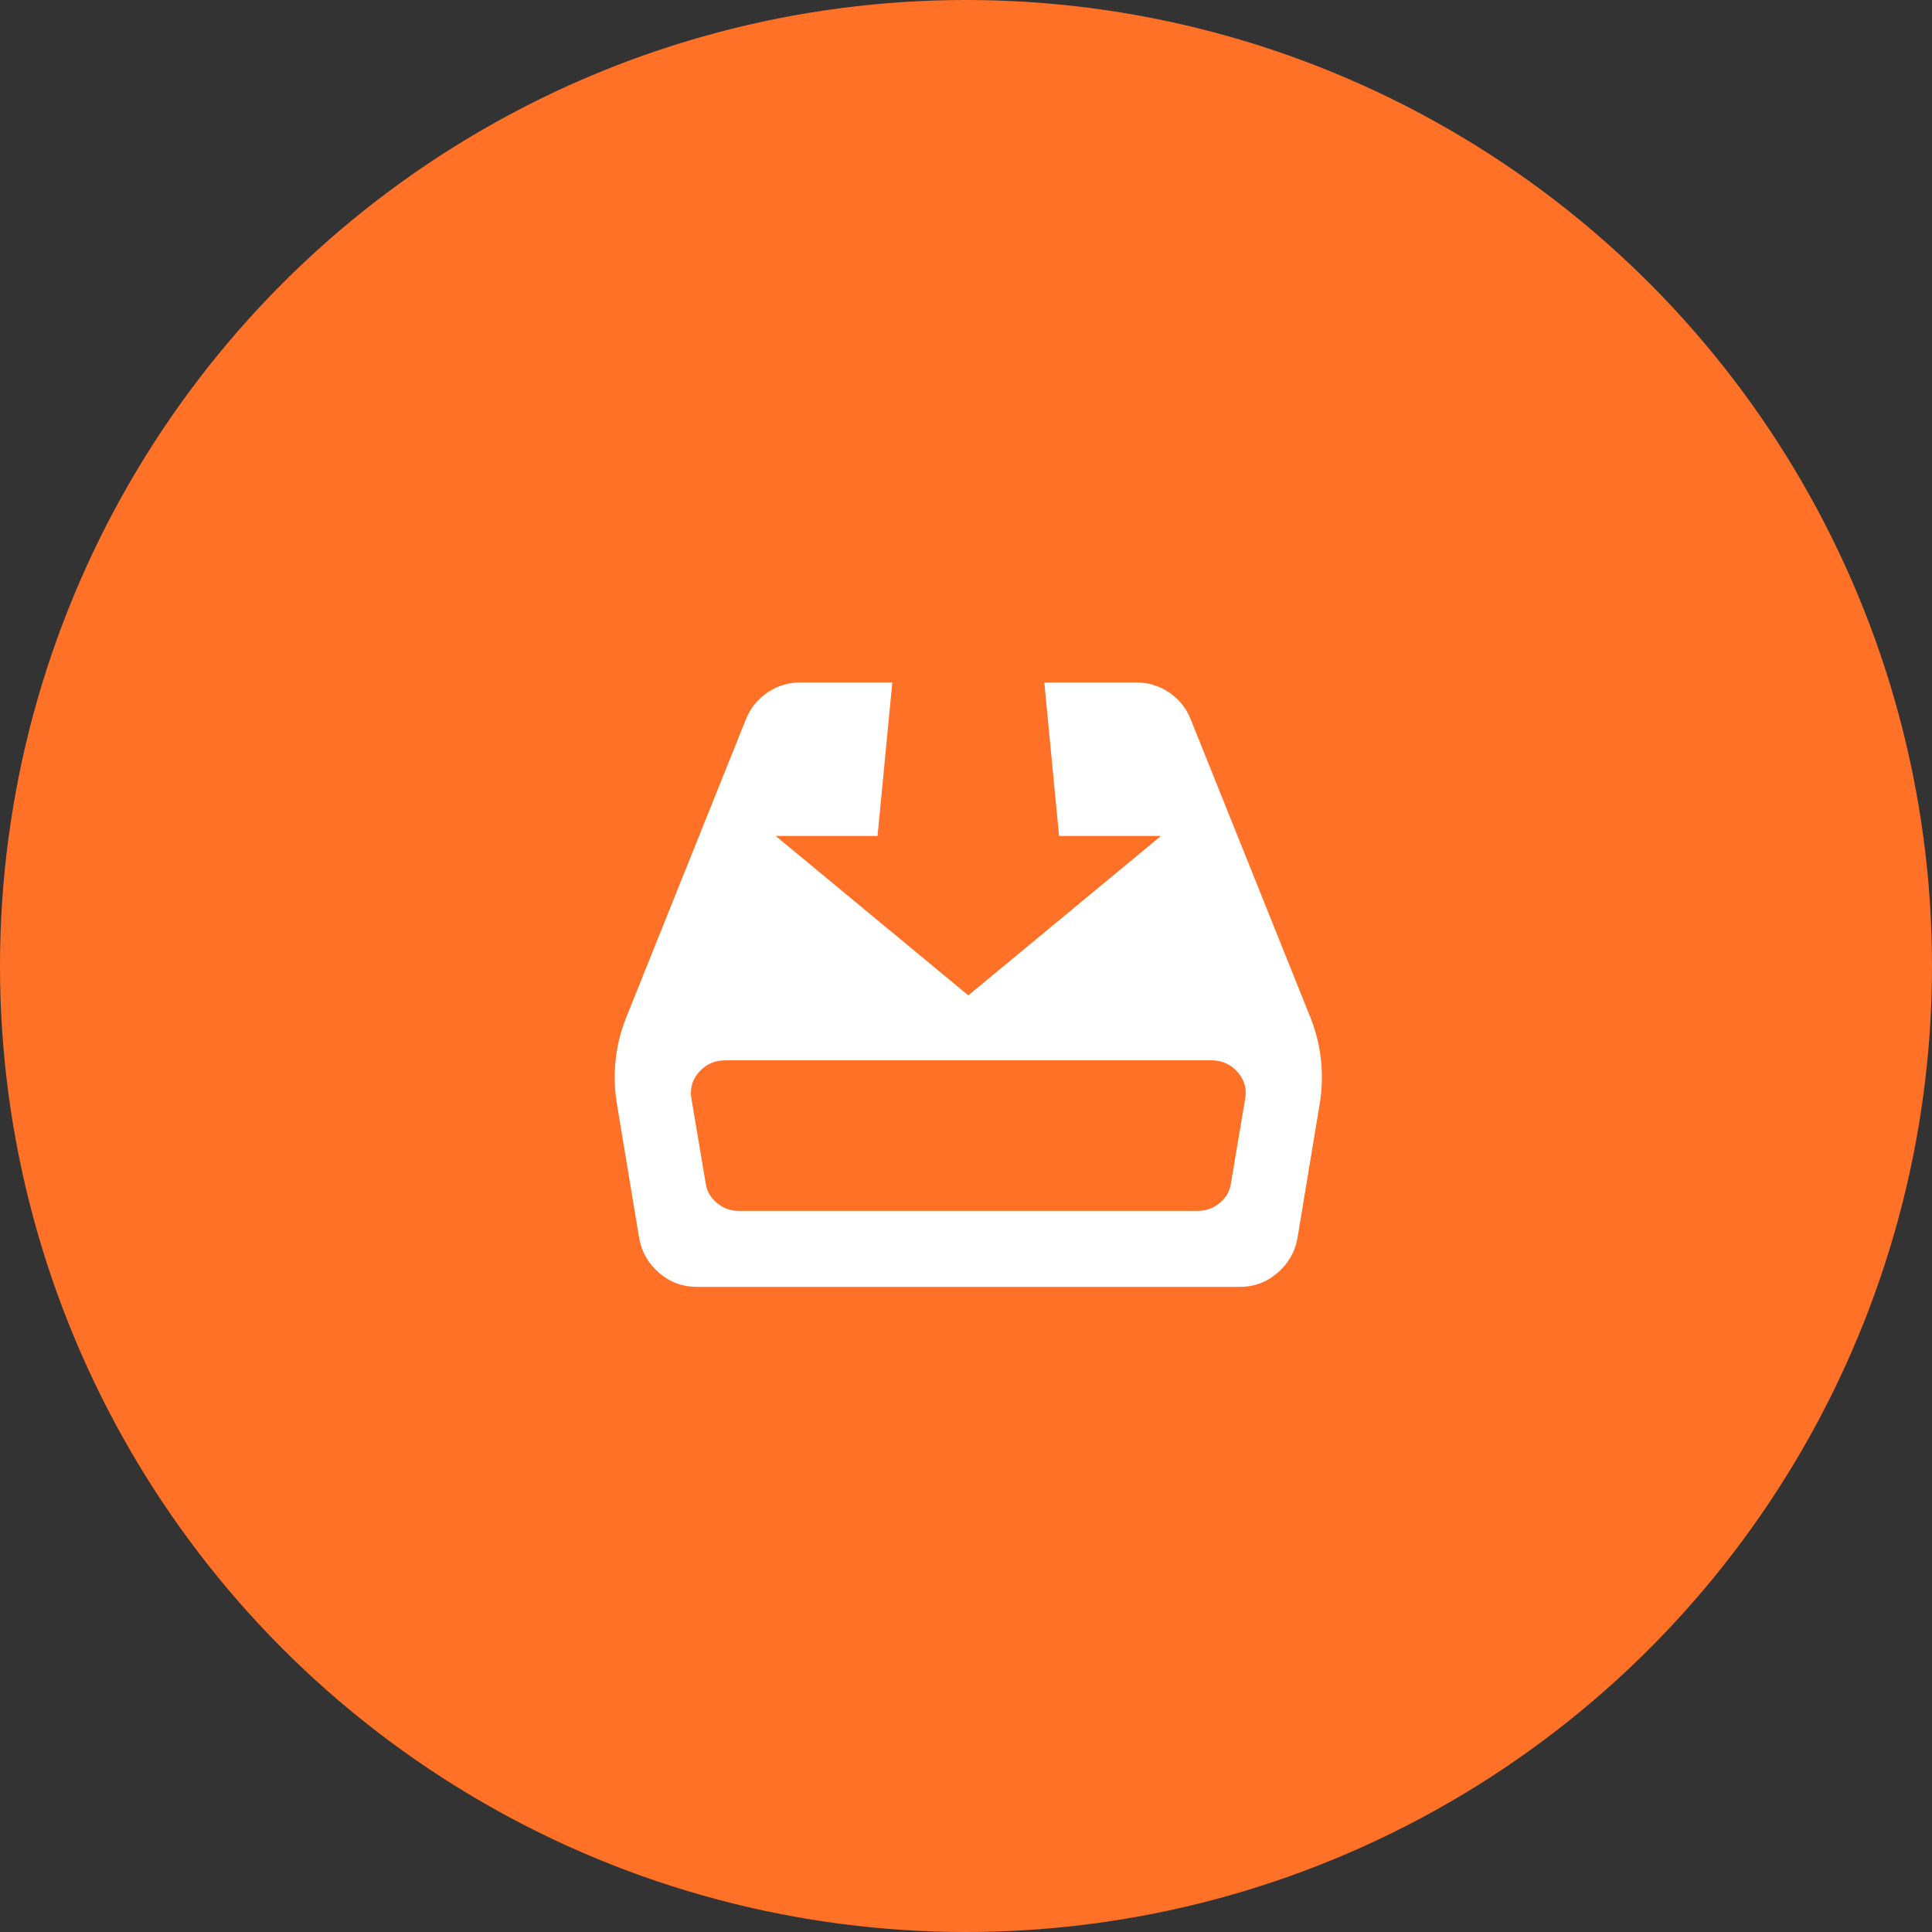
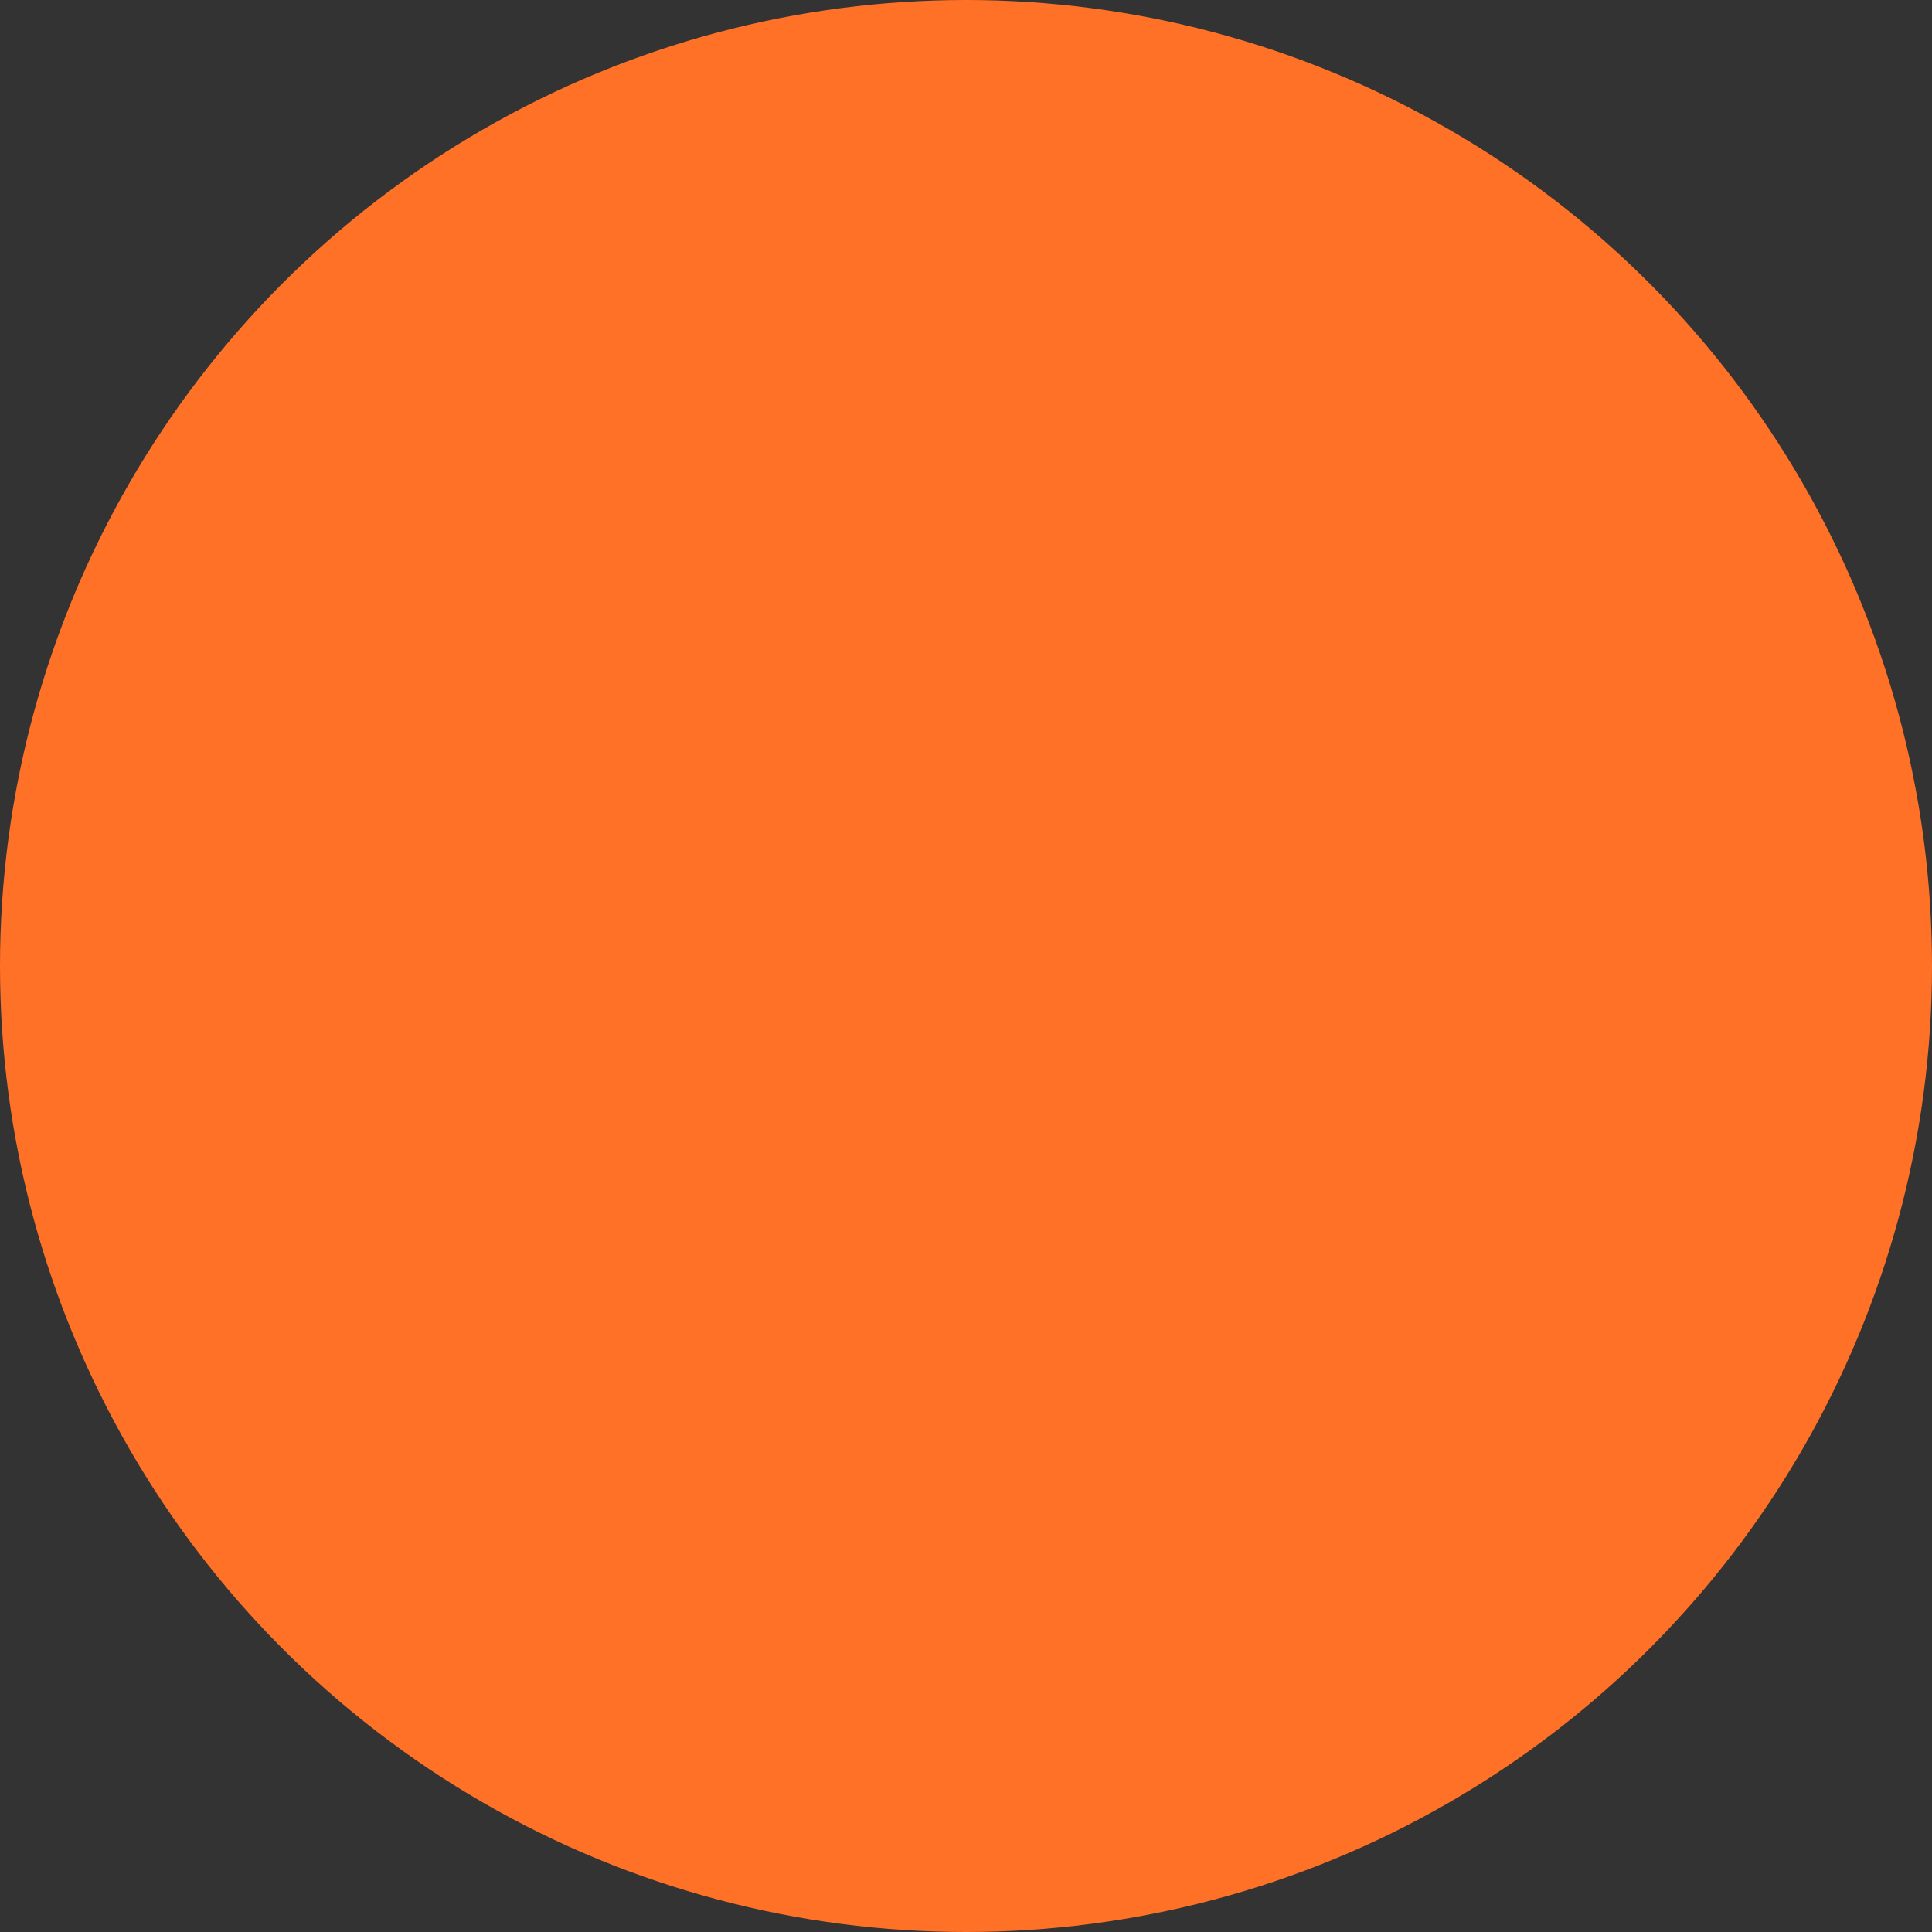
<svg xmlns="http://www.w3.org/2000/svg" width="110px" height="110px" viewBox="0 0 110 110" version="1.1">
  <rect x="0" y="0" width="110" height="110" fill="#333333" stroke="none" />
  <g id="Page-1" stroke="none" stroke-width="1" fill="none" fill-rule="evenodd">
    <g id="Group-32">
      <circle id="Oval" fill="#FF7127" cx="55" cy="55" r="55" />
-       <path d="M74.627,57.975 L67.778,40.916 C67.526,40.3 67.12,39.803 66.56,39.424 C66,39.046 65.383,38.857 64.711,38.857 L59.459,38.857 L60.299,47.597 L66.098,47.597 L55.131,56.672 L44.165,47.597 L49.963,47.597 L50.804,38.857 L45.551,38.857 C44.879,38.857 44.263,39.046 43.703,39.424 C43.143,39.803 42.736,40.3 42.484,40.916 L35.636,57.975 C35.327,58.759 35.131,59.564 35.047,60.391 C34.963,61.217 34.991,62.05 35.131,62.891 L36.392,70.496 C36.532,71.28 36.91,71.938 37.526,72.471 C38.143,73.003 38.857,73.269 39.669,73.269 L70.593,73.269 C71.406,73.269 72.12,73.003 72.736,72.471 C73.353,71.938 73.731,71.28 73.871,70.496 L75.131,62.891 C75.271,62.05 75.299,61.217 75.215,60.391 C75.131,59.564 74.935,58.759 74.627,57.975 Z M70.089,67.345 C70.033,67.793 69.823,68.171 69.459,68.479 C69.095,68.787 68.675,68.941 68.199,68.941 L42.064,68.941 C41.588,68.941 41.168,68.787 40.804,68.479 C40.439,68.171 40.229,67.793 40.173,67.345 L39.375,62.597 C39.263,62.008 39.403,61.49 39.795,61.042 C40.187,60.594 40.692,60.37 41.308,60.37 L68.955,60.37 C69.571,60.37 70.075,60.594 70.467,61.042 C70.86,61.49 71,62.008 70.888,62.597 L70.089,67.345 Z" id="Page-1" fill="#FFFFFF" />
    </g>
  </g>
</svg>